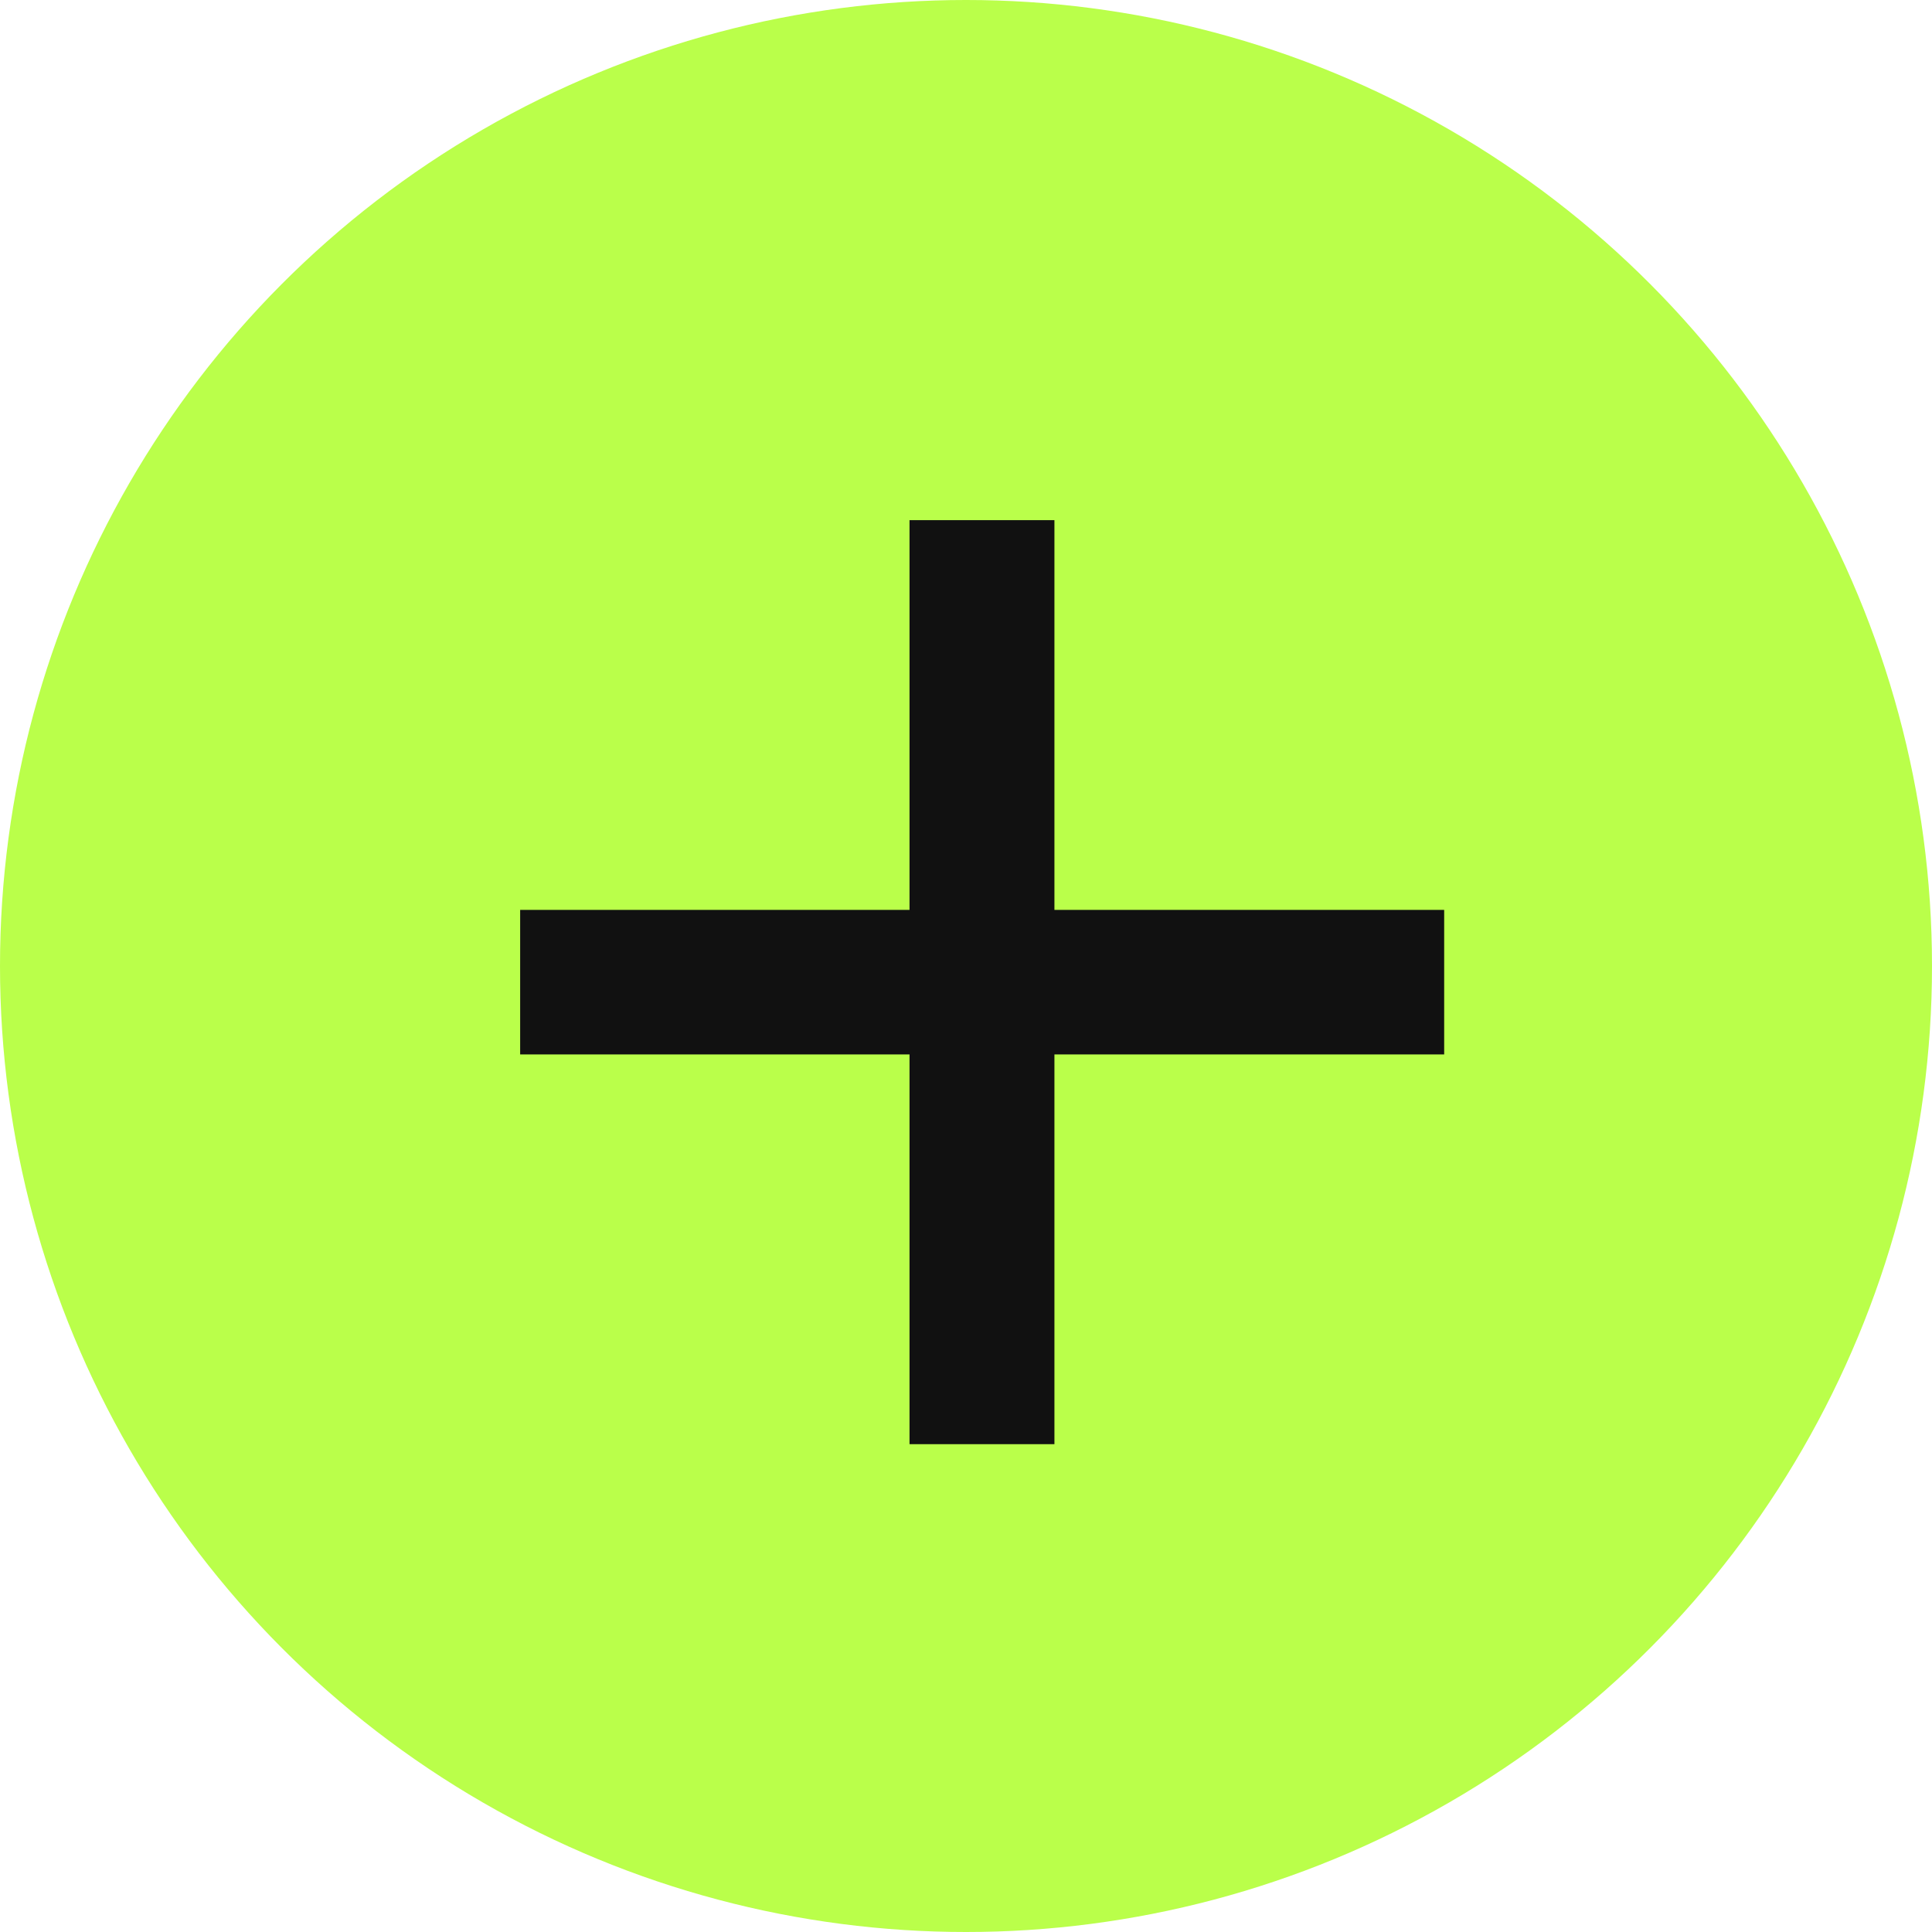
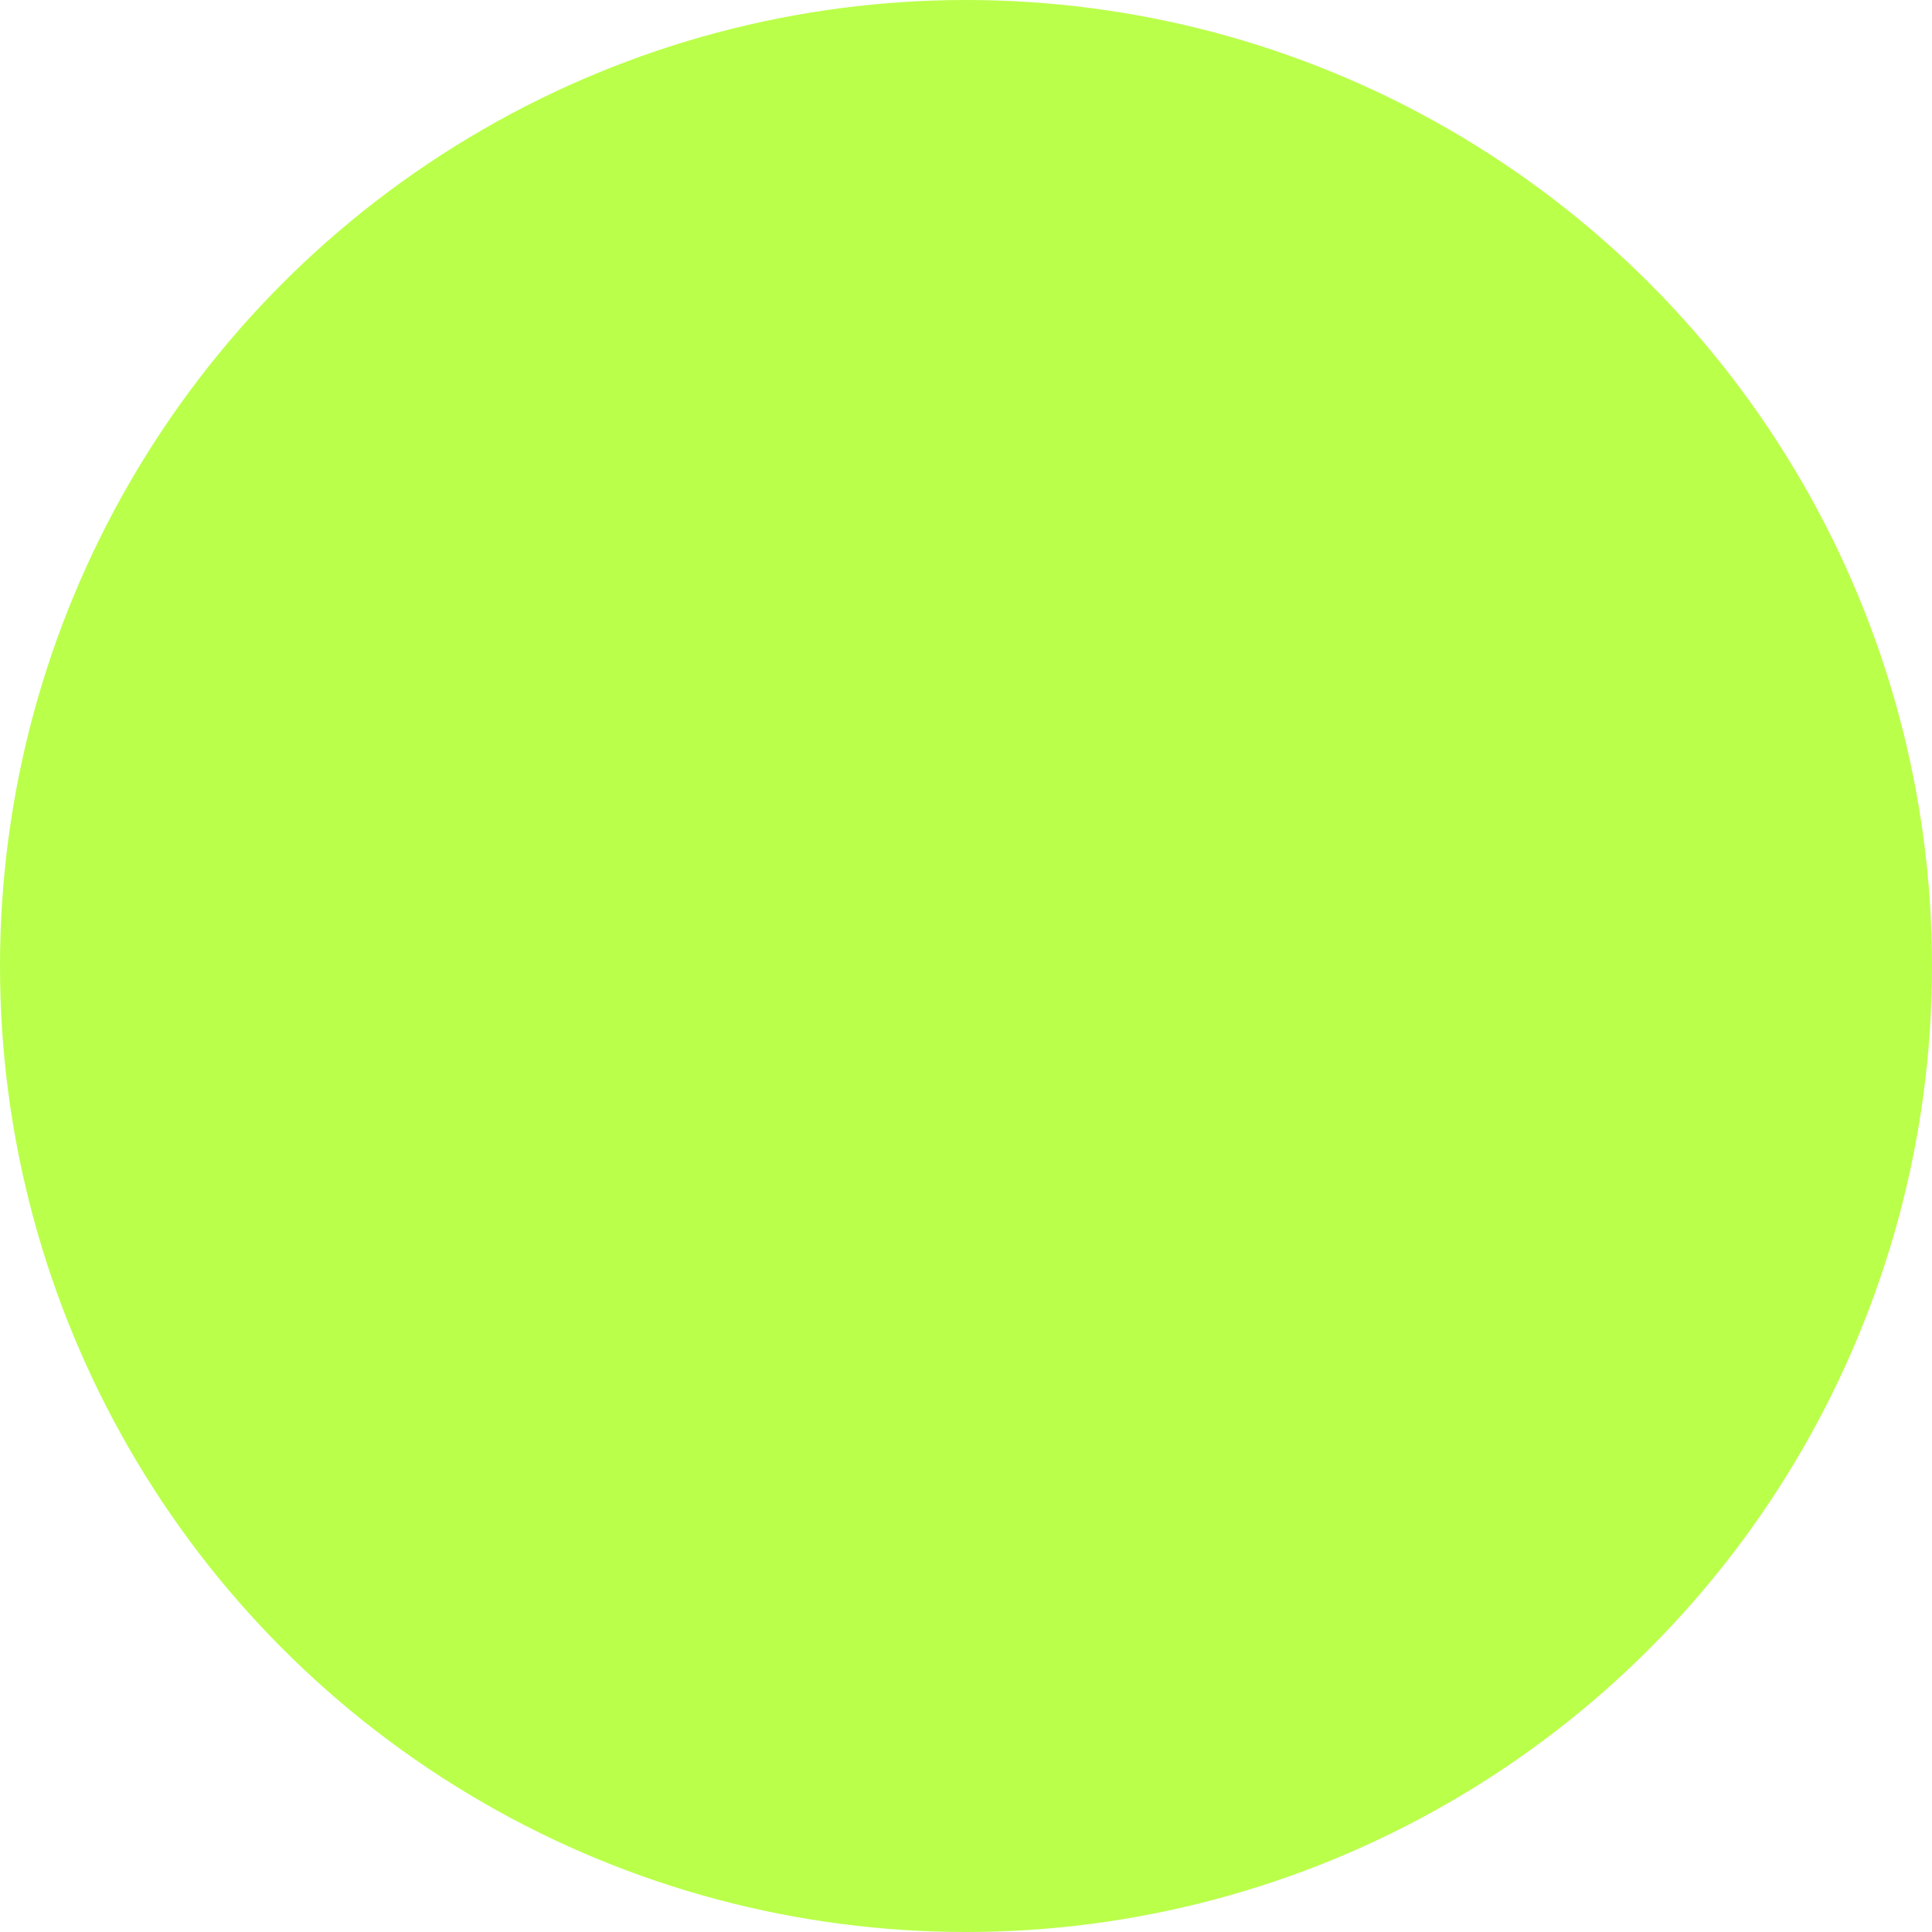
<svg xmlns="http://www.w3.org/2000/svg" width="26" height="26" viewBox="0 0 26 26" fill="none">
  <circle cx="13" cy="13" r="13" fill="#BAFF4A" />
-   <path d="M14.19 7H12.24V12.245H7V14.19H12.24V19.435H14.19V14.19H19.435V12.245H14.19V7Z" fill="#111111" />
</svg>